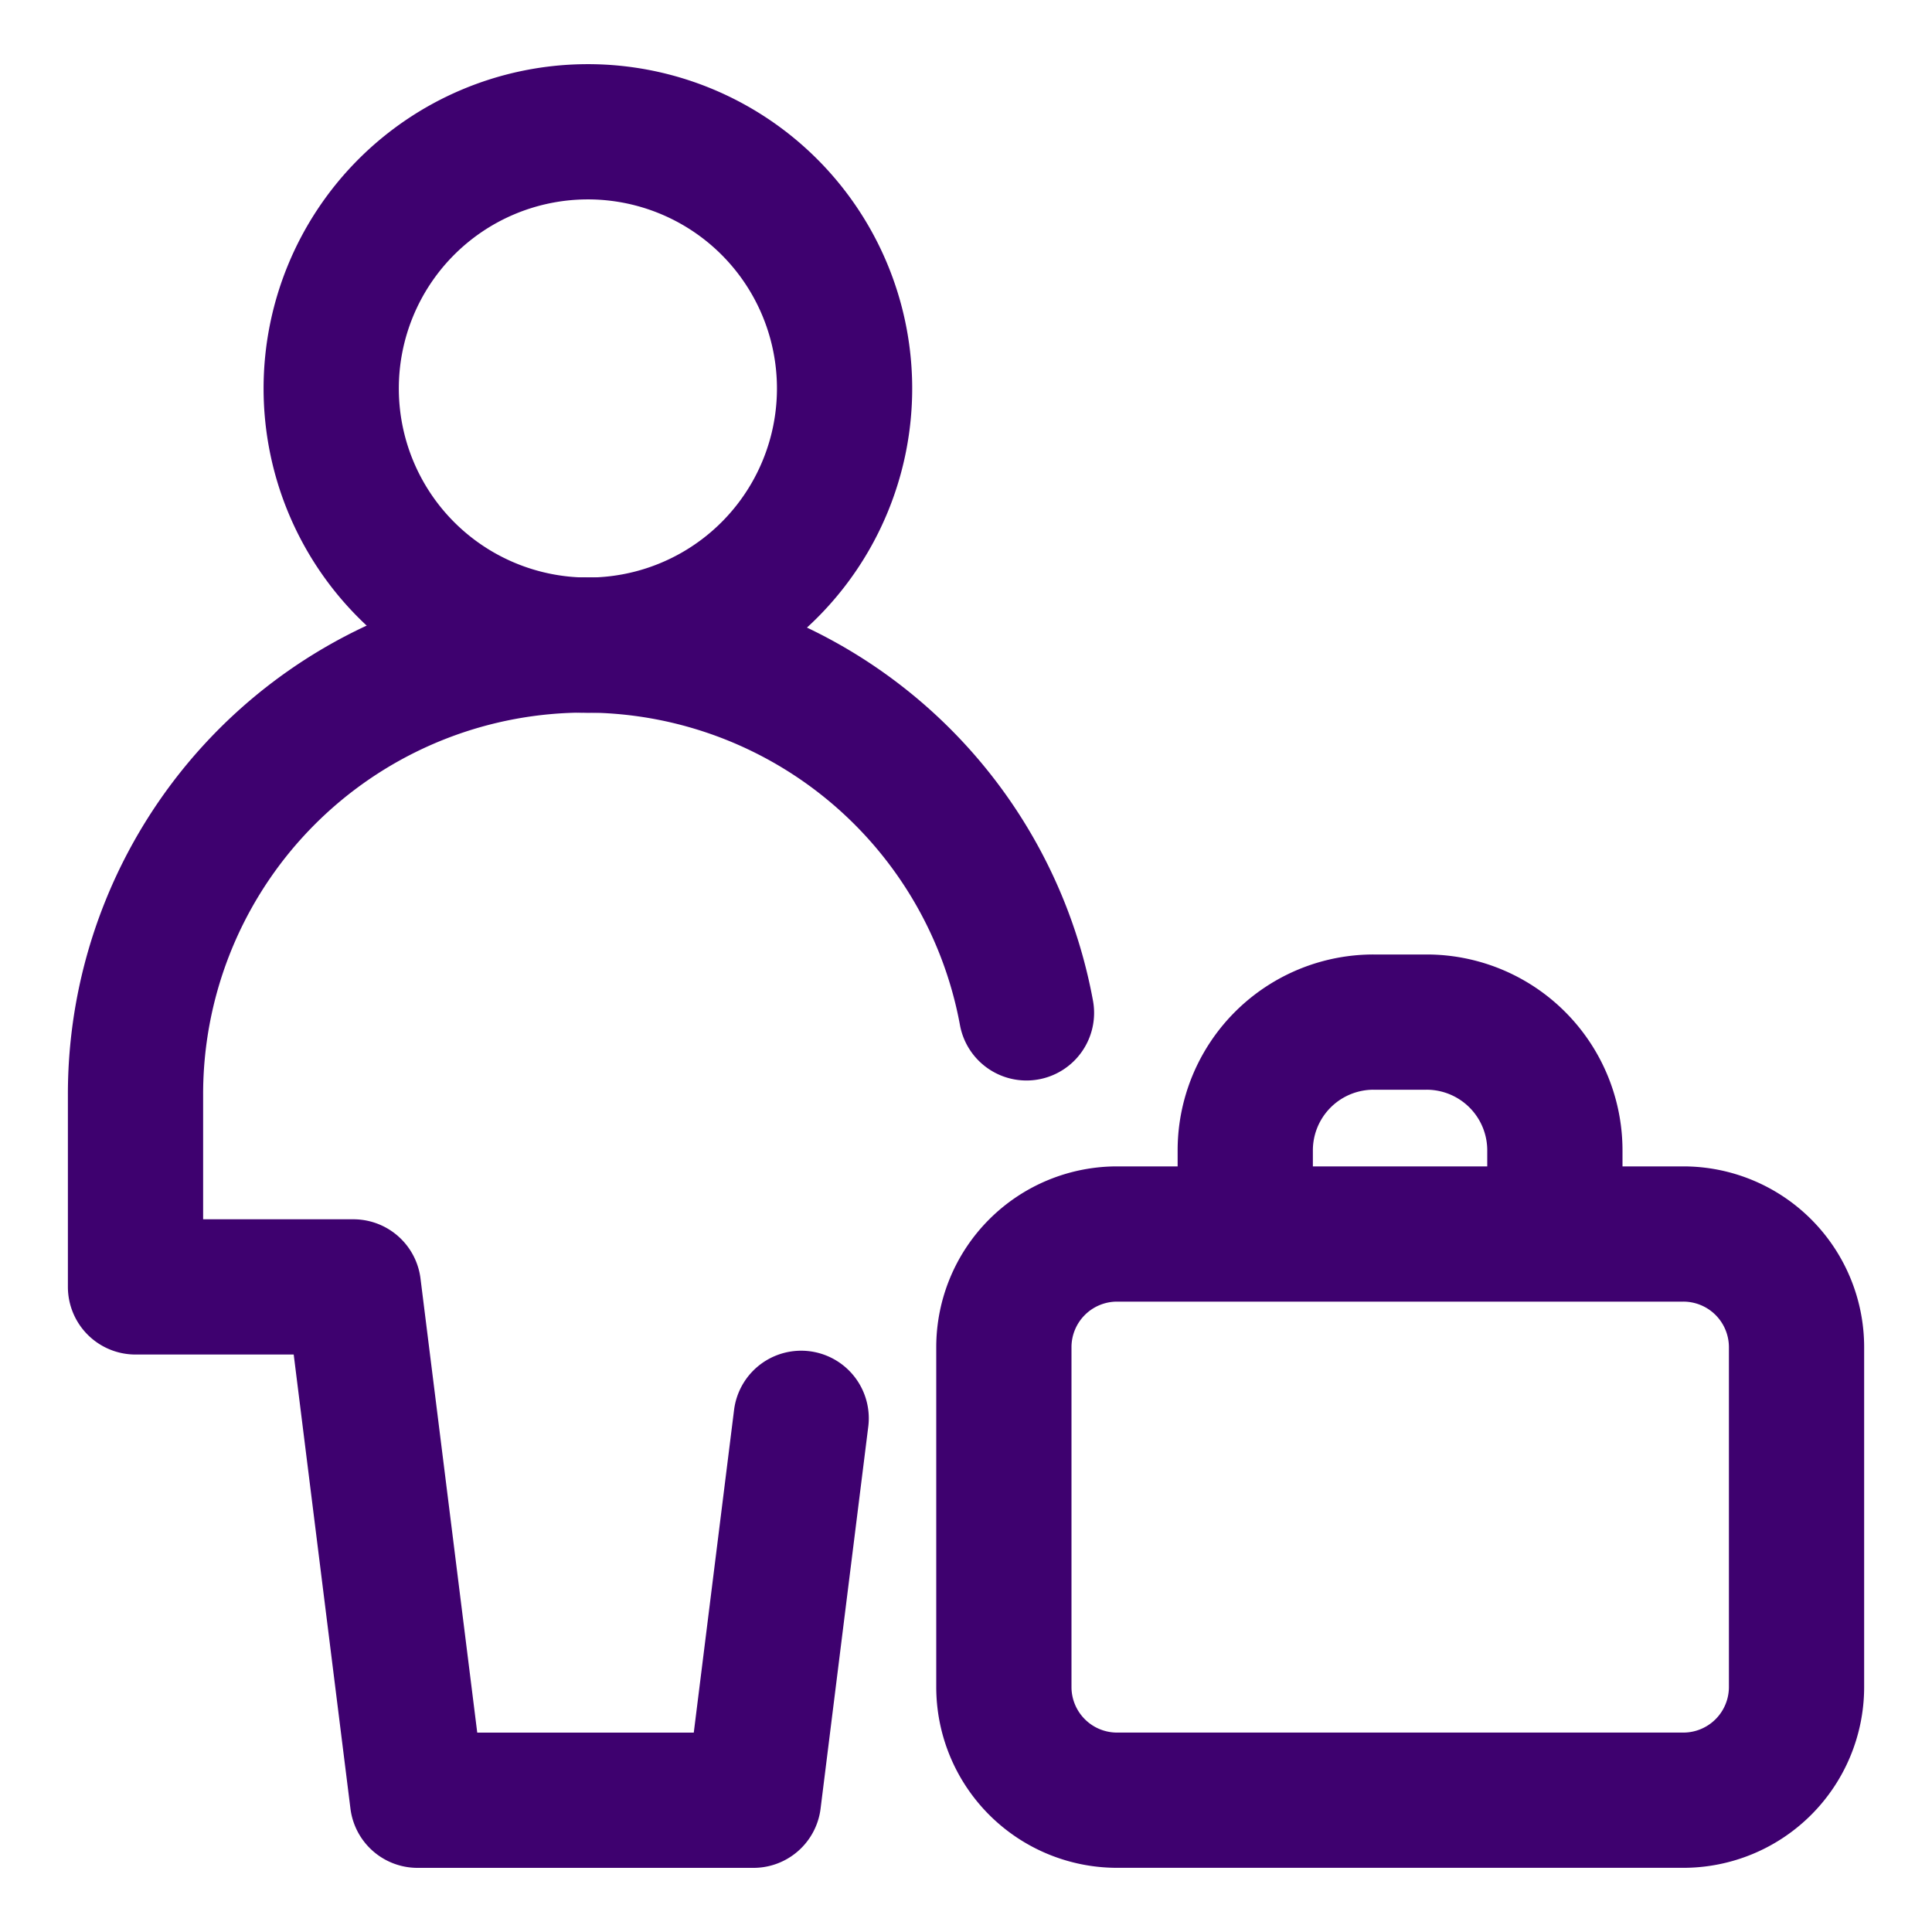
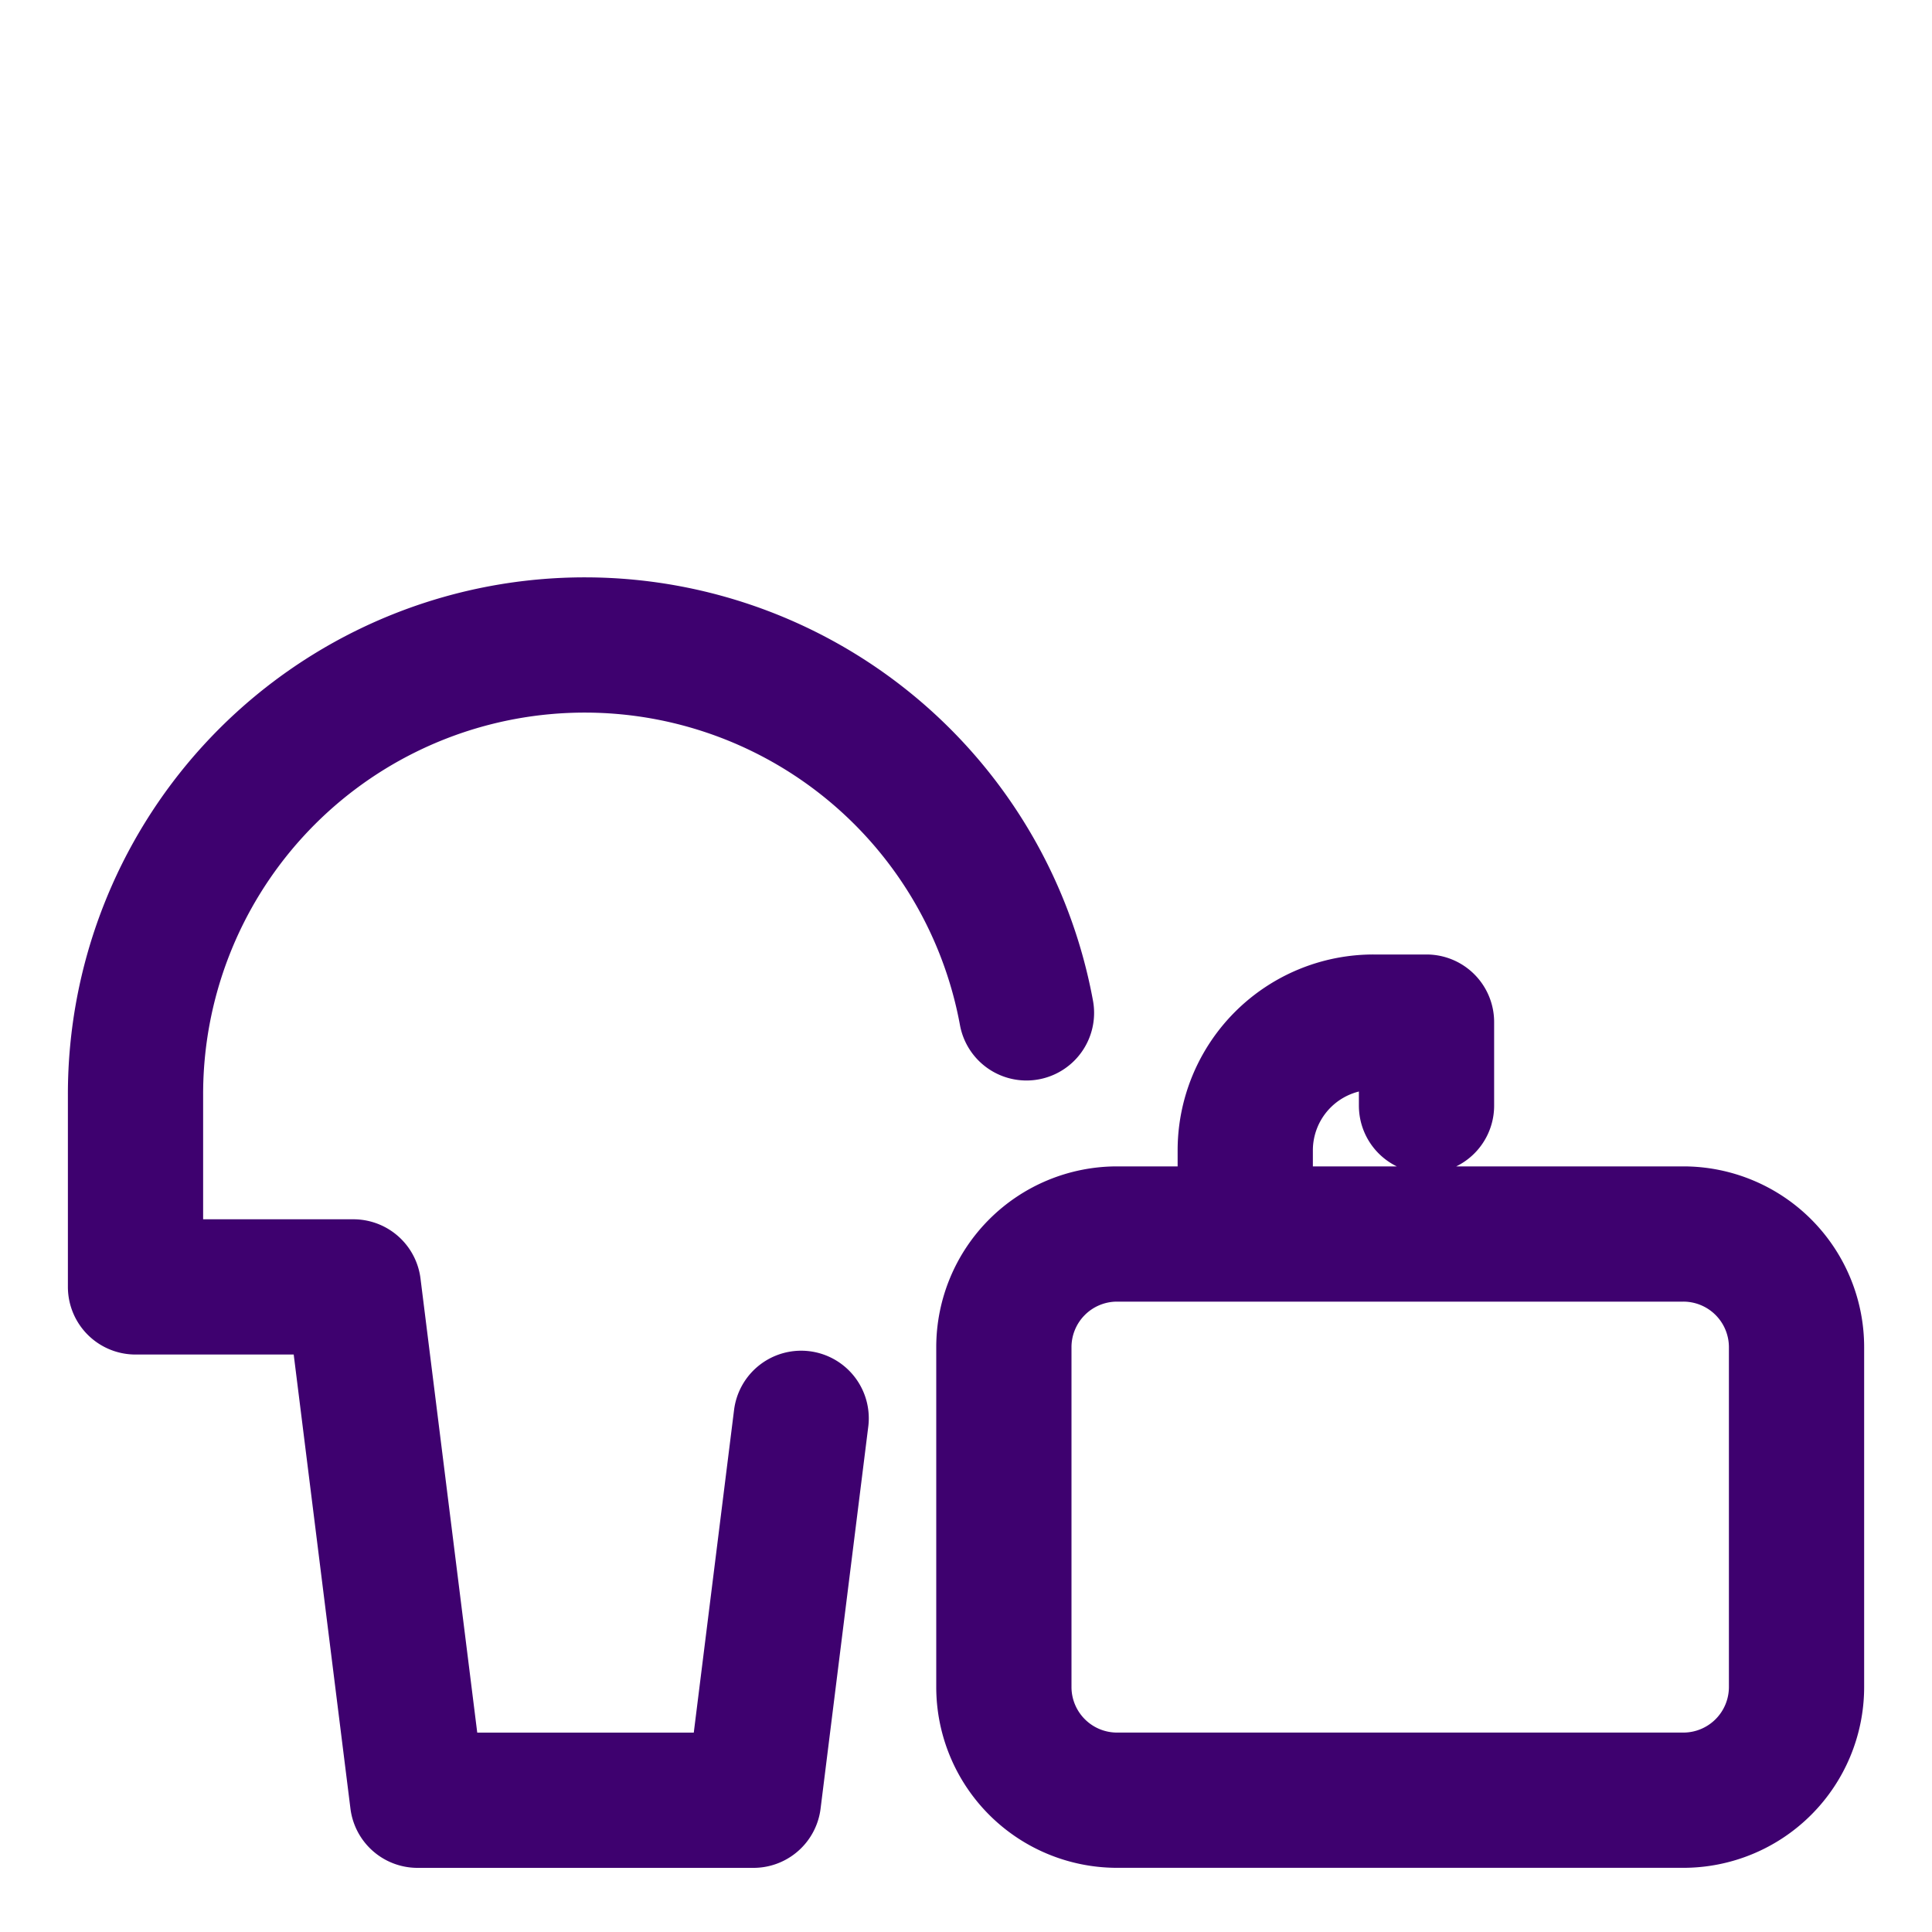
<svg xmlns="http://www.w3.org/2000/svg" fill="none" viewBox="-1.75 -1.75 50 50">
  <desc>Office Worker Streamline Icon: https://streamlinehq.com</desc>
  <g stroke="#3e016f" stroke-linecap="round" stroke-linejoin="round" stroke-width="3.5">
-     <path d="M13.383 14.946a6.643 6.643 0 1 0 0-13.285 6.643 6.643 0 0 0 0 13.285" />
-     <path d="M18.984 34.956 17.75 44.84H9.056l-1.66-13.285H1.757V26.57a11.625 11.625 0 0 1 23.058-2.107m-.585 8.653a2.93 2.93 0 0 1 2.93-2.93h14.654a2.93 2.93 0 0 1 2.93 2.93v8.792a2.93 2.93 0 0 1-2.93 2.931H27.16a2.93 2.93 0 0 1-2.93-2.93zm6.247-2.93v-2.162a3.32 3.32 0 0 1 3.321-3.322h1.37a3.32 3.32 0 0 1 3.322 3.322v2.162" />
+     <path d="M18.984 34.956 17.75 44.84H9.056l-1.66-13.285H1.757V26.57a11.625 11.625 0 0 1 23.058-2.107m-.585 8.653a2.93 2.93 0 0 1 2.93-2.93h14.654a2.93 2.93 0 0 1 2.93 2.93v8.792a2.93 2.93 0 0 1-2.93 2.931H27.16a2.93 2.93 0 0 1-2.93-2.93zm6.247-2.93v-2.162a3.32 3.32 0 0 1 3.321-3.322h1.37v2.162" />
  </g>
</svg>